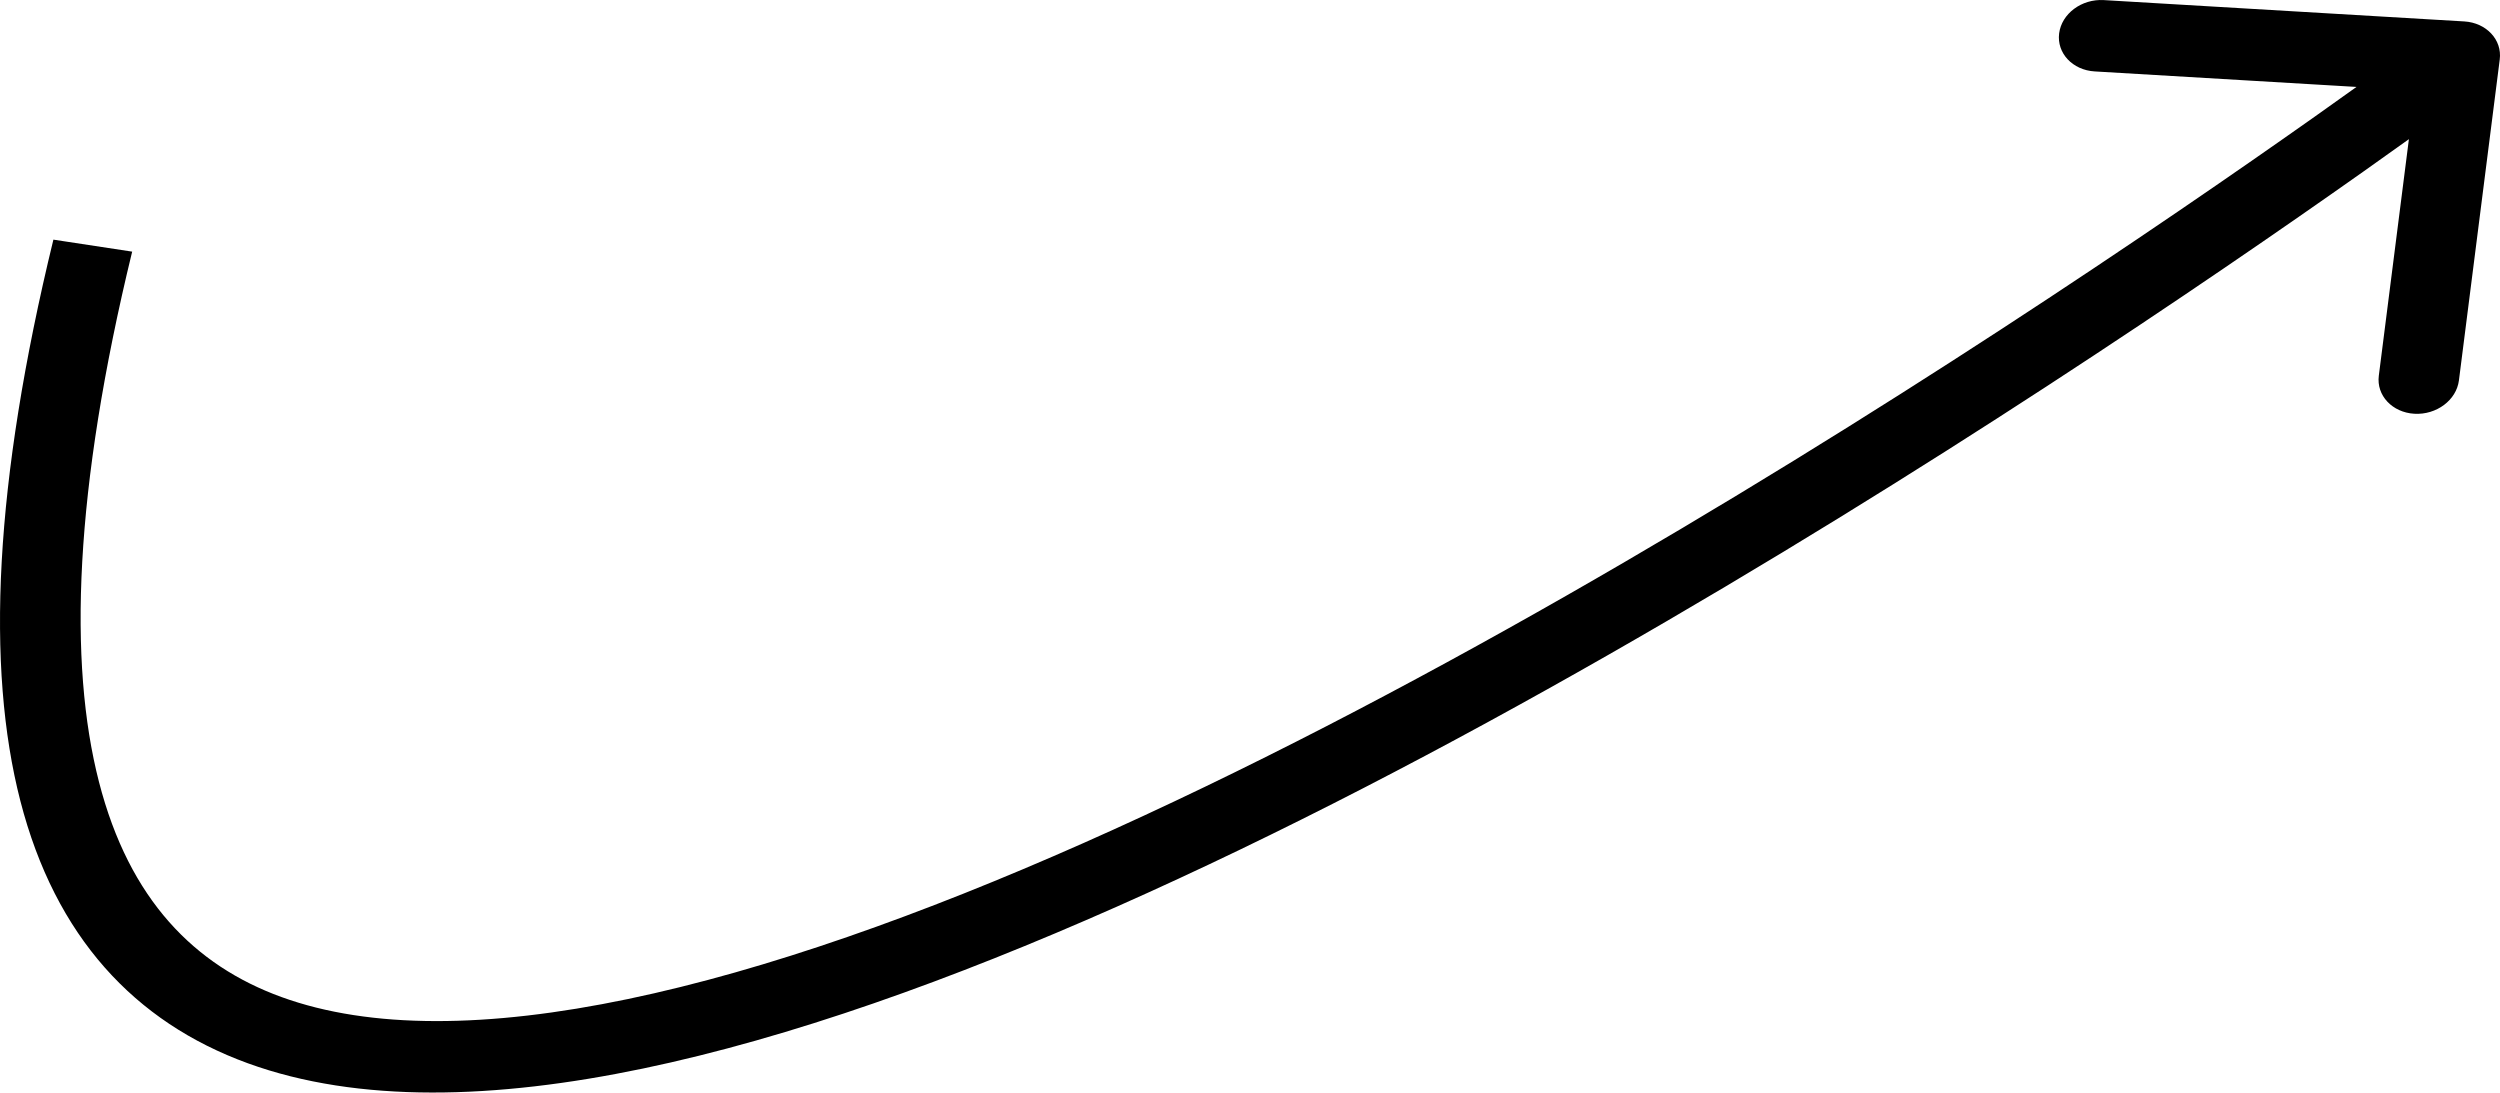
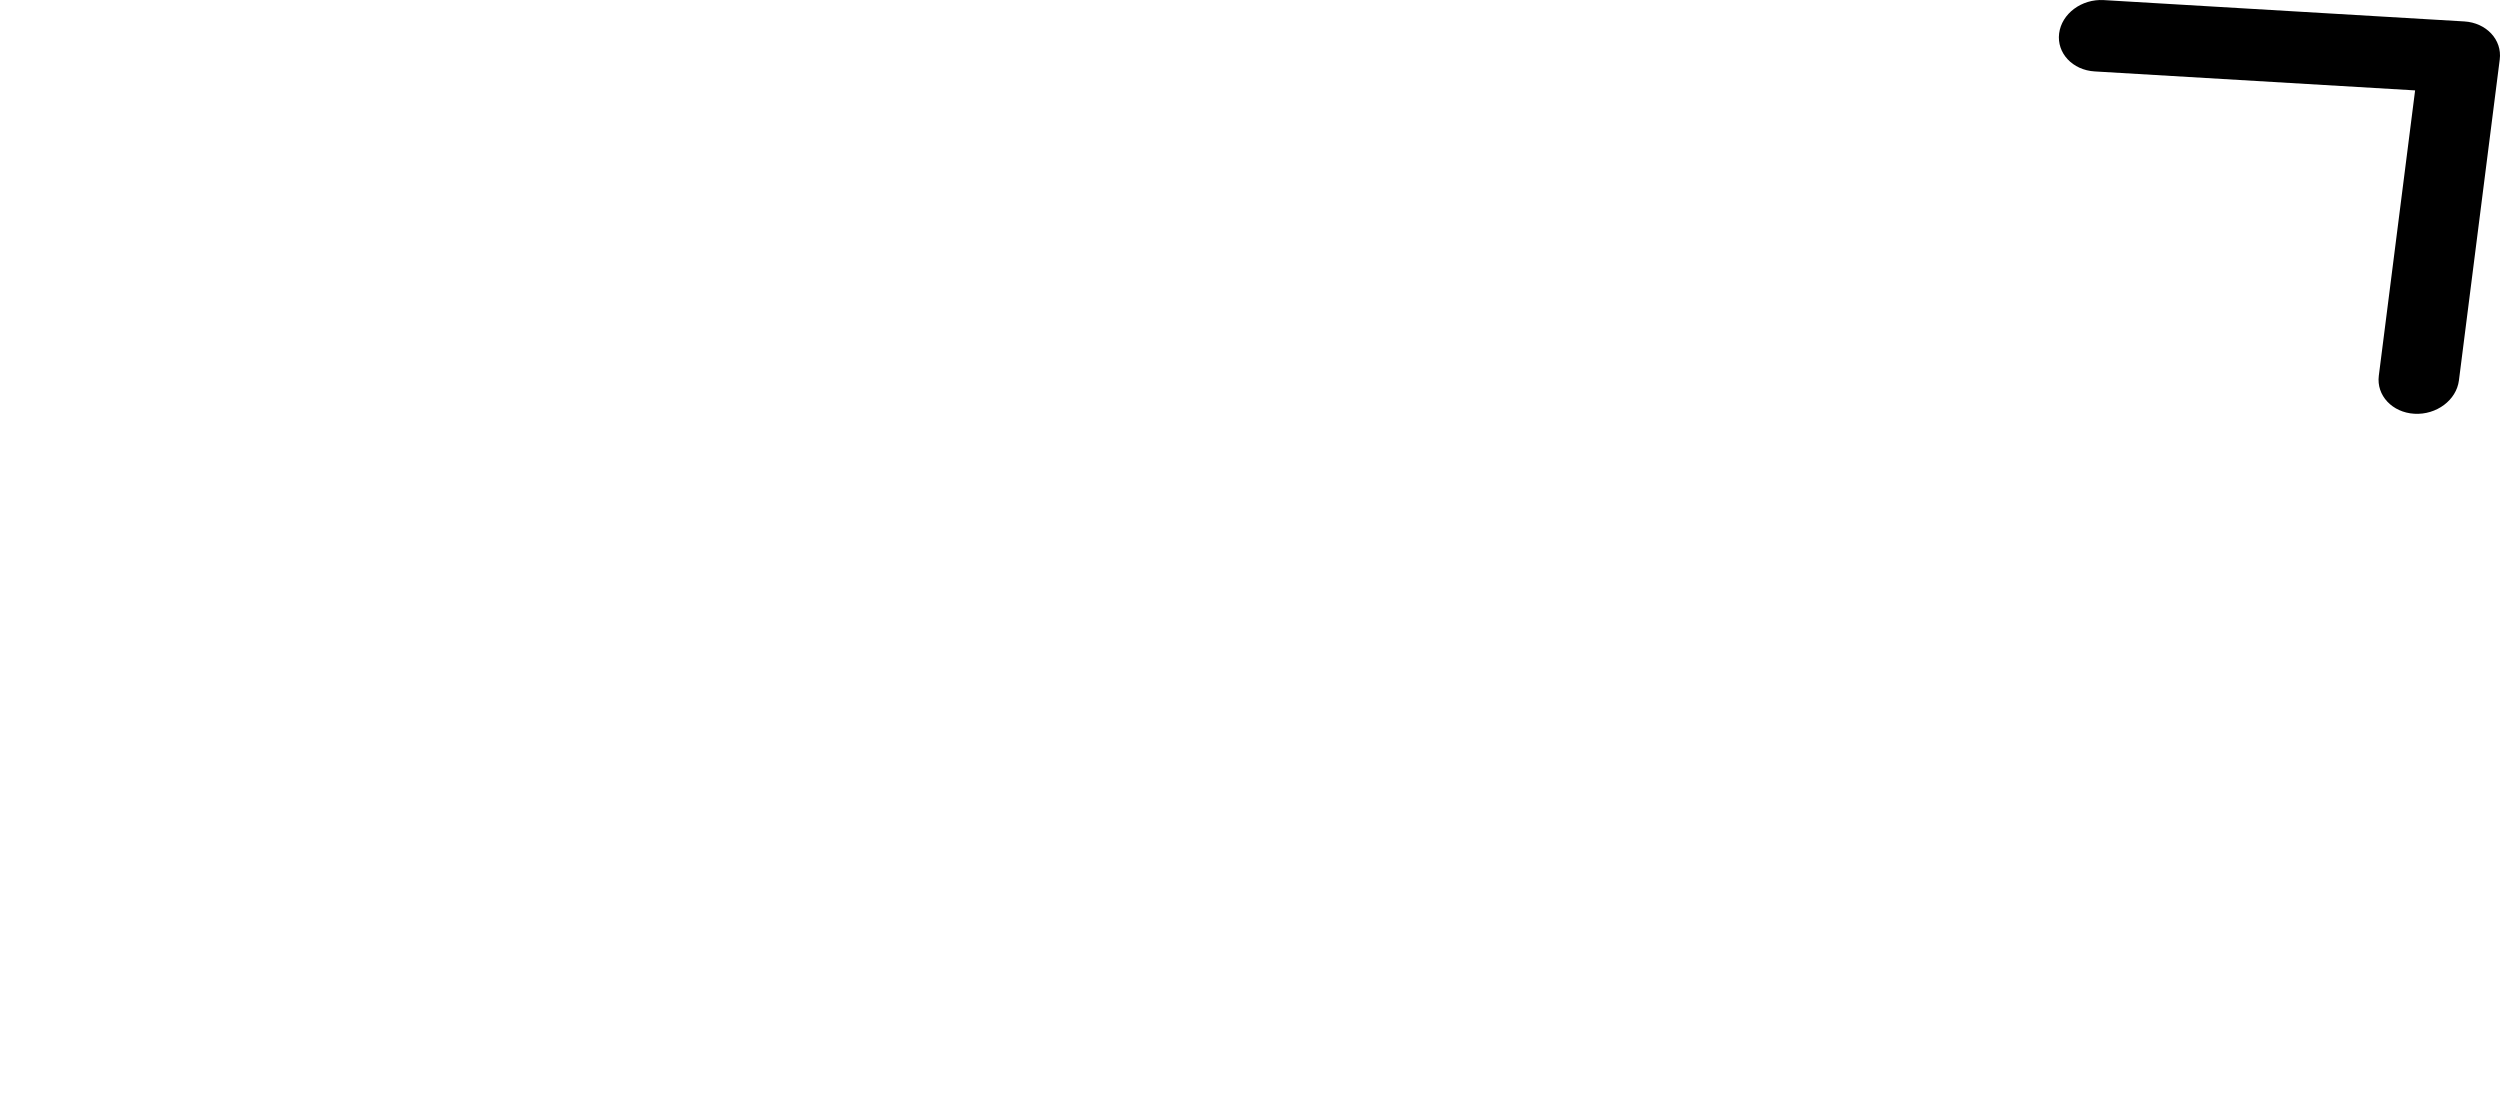
<svg xmlns="http://www.w3.org/2000/svg" xmlns:ns1="http://sodipodi.sourceforge.net/DTD/sodipodi-0.dtd" xmlns:ns2="http://www.inkscape.org/namespaces/inkscape" width="164.057" height="71.696" viewBox="0 0 164.057 71.696" fill="none" version="1.1" id="svg4" ns1:docname="group_cohorts_eligibility_arrow_black.svg" ns2:version="1.1.2 (0a00cf5339, 2022-02-04)">
  <defs id="defs8" />
  <ns1:namedview id="namedview6" pagecolor="#505050" bordercolor="#eeeeee" borderopacity="1" ns2:pageshadow="0" ns2:pageopacity="0" ns2:pagecheckerboard="0" showgrid="false" fit-margin-top="0" fit-margin-left="0" fit-margin-right="0" fit-margin-bottom="0" ns2:zoom="2.5617284" ns2:cx="58.944578" ns2:cy="31.619277" ns2:window-width="1920" ns2:window-height="1052" ns2:window-x="1920" ns2:window-y="0" ns2:window-maximized="1" ns2:current-layer="svg4" />
-   <path d="m 164.04,3.902 c 0.165,-1.293 -0.879,-2.41 -2.33,-2.496 l -23.657,-1.4 c -1.452,-0.086 -2.762,0.892 -2.927,2.185 -0.164,1.293 0.88,2.41 2.331,2.496 l 21.029,1.245 -2.382,18.724 c -0.165,1.293 0.879,2.41 2.331,2.496 1.451,0.086 2.761,-0.892 2.926,-2.185 z M 3.504,15.726 c -3.888,15.976 -4.431,28.041 -2.168,36.832 2.29,8.897 7.49,14.509 14.923,17.215 7.272,2.647 16.28,2.362 25.926,0.35 9.688,-2.021 20.332,-5.85 31.105,-10.625 21.551,-9.553 44.004,-23.065 61.021,-34.147 8.52,-5.548 15.7,-10.503 20.753,-14.072 2.526,-1.785 4.522,-3.224 5.887,-4.218 0.683,-0.497 1.208,-0.883 1.564,-1.145 0.178,-0.131 0.313,-0.232 0.405,-0.299 0.046,-0.034 0.08,-0.06 0.104,-0.077 0.012,-0.009 0.021,-0.015 0.027,-0.02 0.003,-0.002 0.006,-0.004 0.007,-0.005 0.002,-0.001 0.003,-0.002 -1.645,-1.767 -1.648,-1.765 -1.649,-1.765 -1.65,-1.764 -0.001,10e-4 -0.003,0.002 -0.005,0.004 -0.005,0.004 -0.013,0.01 -0.024,0.018 -0.021,0.016 -0.054,0.04 -0.098,0.073 -0.087,0.065 -0.218,0.162 -0.391,0.29 -0.347,0.256 -0.863,0.635 -1.536,1.125 -1.346,0.98 -3.32,2.403 -5.823,4.171 -5.006,3.537 -12.127,8.45 -20.576,13.953 -16.921,11.02 -39.076,24.339 -60.207,33.705 -10.568,4.685 -20.785,8.337 -29.901,10.238 -9.158,1.911 -16.898,1.99 -22.743,-0.137 -5.684,-2.07 -9.971,-6.372 -11.962,-14.107 -2.019,-7.842 -1.638,-19.129 2.177,-34.804 z" fill="#eee9e4" id="path2" style="fill:#000000;fill-opacity:1" />
+   <path d="m 164.04,3.902 c 0.165,-1.293 -0.879,-2.41 -2.33,-2.496 l -23.657,-1.4 c -1.452,-0.086 -2.762,0.892 -2.927,2.185 -0.164,1.293 0.88,2.41 2.331,2.496 l 21.029,1.245 -2.382,18.724 c -0.165,1.293 0.879,2.41 2.331,2.496 1.451,0.086 2.761,-0.892 2.926,-2.185 z M 3.504,15.726 z" fill="#eee9e4" id="path2" style="fill:#000000;fill-opacity:1" />
</svg>